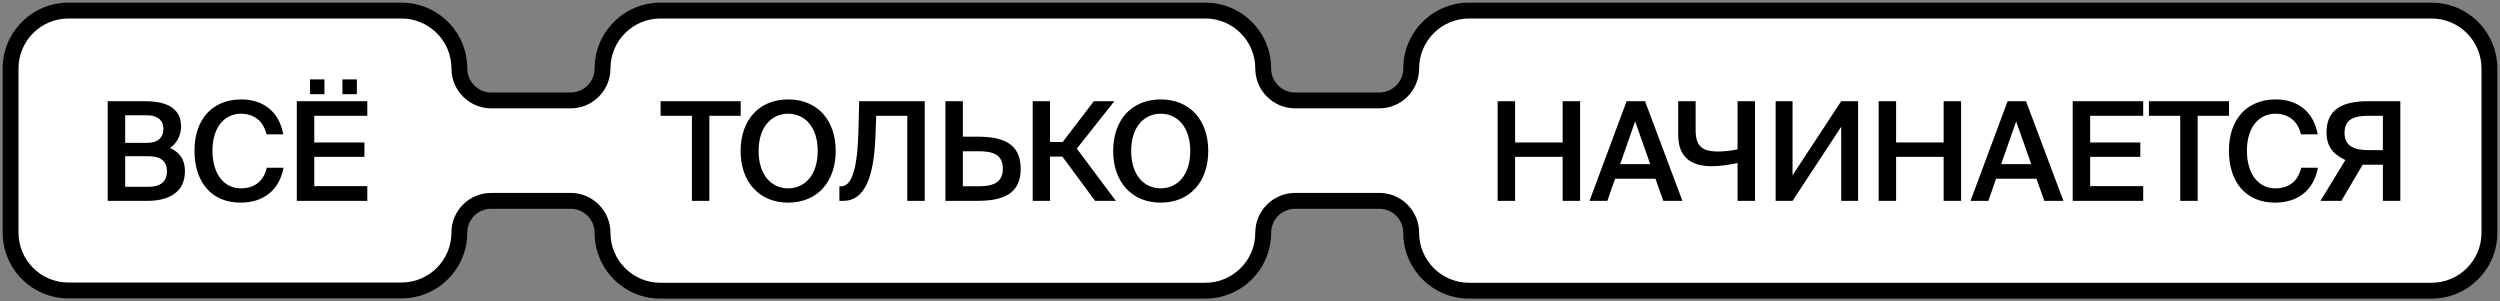
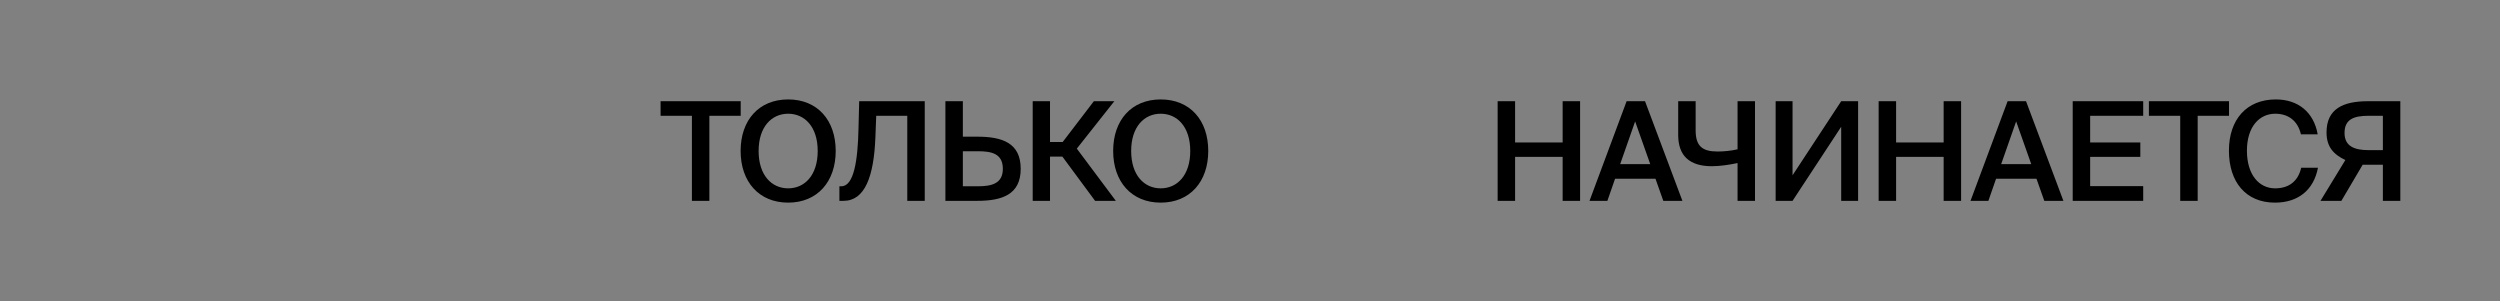
<svg xmlns="http://www.w3.org/2000/svg" viewBox="5987.5 4880 946 114">
  <rect x="5987.5" y="4880" width="946" height="114" fill="#808080" stroke="none" />
  <mask x="Infinity" y="Infinity" width="-Infinity" height="-Infinity" fill="white" id="tSvg5881527116" maskUnits="userSpaceOnUse">
    <path fill="rgb(255, 255, 255)" stroke="none" fill-opacity="1" stroke-width="1" stroke-opacity="1" clip-rule="evenodd" fill-rule="evenodd" font-size-adjust="none" data-svg-name="path" data-svg-id="21b3b9550f" id="tSvg21b3b9550f" title="Path 2" d="M 6013.413 4884 C 6001.311 4884 5991.5 4893.811 5991.5 4905.913 C 5991.5 4926.608 5991.5 4947.303 5991.5 4967.999 C 5991.5 4980.101 6001.311 4989.912 6013.413 4989.912 C 6055.412 4989.912 6097.412 4989.912 6139.411 4989.912 C 6151.513 4989.912 6161.324 4980.101 6161.324 4967.999 C 6161.324 4961.372 6166.696 4956 6173.322 4956 C 6183.352 4956 6193.383 4956 6203.413 4956 C 6210.088 4956 6215.5 4961.412 6215.5 4968.087 C 6215.5 4980.189 6225.311 4990 6237.413 4990 C 6306.138 4990 6374.862 4990 6443.587 4990 C 6455.689 4990 6465.5 4980.189 6465.5 4968.087 C 6465.5 4961.412 6470.912 4956 6477.587 4956 C 6488.196 4956 6498.804 4956 6509.413 4956 C 6516.088 4956 6521.5 4961.412 6521.5 4968.087 C 6521.5 4980.189 6531.311 4990 6543.413 4990 C 6664.804 4990 6786.196 4990 6907.587 4990 C 6919.689 4990 6929.5 4980.189 6929.5 4968.087 C 6929.5 4947.362 6929.5 4926.638 6929.5 4905.913 C 6929.5 4893.811 6919.689 4884 6907.587 4884 C 6786.196 4884 6664.804 4884 6543.413 4884 C 6531.311 4884 6521.5 4893.811 6521.5 4905.913 C 6521.5 4912.588 6516.088 4918 6509.413 4918 C 6498.804 4918 6488.196 4918 6477.587 4918 C 6470.912 4918 6465.5 4912.588 6465.5 4905.913 C 6465.5 4893.811 6455.689 4884 6443.587 4884 C 6374.862 4884 6306.138 4884 6237.413 4884 C 6225.311 4884 6215.5 4893.811 6215.5 4905.913 C 6215.5 4912.588 6210.088 4918 6203.413 4918 C 6193.412 4918 6183.412 4918 6173.411 4918 C 6166.735 4918 6161.324 4912.588 6161.324 4905.913 C 6161.324 4893.811 6151.513 4884 6139.411 4884C 6097.412 4884 6055.412 4884 6013.413 4884Z" />
  </mask>
-   <path fill="white" stroke="none" fill-opacity="1" stroke-width="1" stroke-opacity="1" clip-rule="evenodd" fill-rule="evenodd" font-size-adjust="none" id="tSvg2650e506fd" title="Path 3" d="M 6013.413 4884 C 6001.311 4884 5991.5 4893.811 5991.5 4905.913 C 5991.5 4926.608 5991.5 4947.303 5991.5 4967.999 C 5991.5 4980.101 6001.311 4989.912 6013.413 4989.912 C 6055.412 4989.912 6097.412 4989.912 6139.411 4989.912 C 6151.513 4989.912 6161.324 4980.101 6161.324 4967.999 C 6161.324 4961.372 6166.696 4956 6173.322 4956 C 6183.352 4956 6193.383 4956 6203.413 4956 C 6210.088 4956 6215.5 4961.412 6215.5 4968.087 C 6215.5 4980.189 6225.311 4990 6237.413 4990 C 6306.138 4990 6374.862 4990 6443.587 4990 C 6455.689 4990 6465.5 4980.189 6465.5 4968.087 C 6465.5 4961.412 6470.912 4956 6477.587 4956 C 6488.196 4956 6498.804 4956 6509.413 4956 C 6516.088 4956 6521.5 4961.412 6521.5 4968.087 C 6521.5 4980.189 6531.311 4990 6543.413 4990 C 6664.804 4990 6786.196 4990 6907.587 4990 C 6919.689 4990 6929.5 4980.189 6929.5 4968.087 C 6929.5 4947.362 6929.5 4926.638 6929.5 4905.913 C 6929.5 4893.811 6919.689 4884 6907.587 4884 C 6786.196 4884 6664.804 4884 6543.413 4884 C 6531.311 4884 6521.5 4893.811 6521.5 4905.913 C 6521.5 4912.588 6516.088 4918 6509.413 4918 C 6498.804 4918 6488.196 4918 6477.587 4918 C 6470.912 4918 6465.5 4912.588 6465.5 4905.913 C 6465.5 4893.811 6455.689 4884 6443.587 4884 C 6374.862 4884 6306.138 4884 6237.413 4884 C 6225.311 4884 6215.5 4893.811 6215.5 4905.913 C 6215.5 4912.588 6210.088 4918 6203.413 4918 C 6193.412 4918 6183.412 4918 6173.411 4918 C 6166.735 4918 6161.324 4912.588 6161.324 4905.913 C 6161.324 4893.811 6151.513 4884 6139.411 4884C 6097.412 4884 6055.412 4884 6013.413 4884Z" />
-   <path fill="black" stroke="none" fill-opacity="1" stroke-width="1" stroke-opacity="1" font-size-adjust="none" mask="url(#path-1-inside-1_282_709)" id="tSvg15e10013ed6" title="Path 4" d="M 5994.5 4905.913 C 5994.5 4895.467 6002.967 4887 6013.413 4887 C 6013.413 4885 6013.413 4883 6013.413 4881 C 5999.654 4881 5988.5 4892.154 5988.5 4905.913C 5990.5 4905.913 5992.5 4905.913 5994.5 4905.913Z M 5994.5 4967.999 C 5994.5 4947.303 5994.5 4926.608 5994.5 4905.913 C 5992.5 4905.913 5990.5 4905.913 5988.5 4905.913 C 5988.5 4926.608 5988.5 4947.303 5988.5 4967.999C 5990.5 4967.999 5992.5 4967.999 5994.5 4967.999Z M 6013.413 4986.912 C 6002.967 4986.912 5994.5 4978.444 5994.5 4967.999 C 5992.5 4967.999 5990.5 4967.999 5988.5 4967.999 C 5988.5 4981.758 5999.654 4992.912 6013.413 4992.912C 6013.413 4990.912 6013.413 4988.912 6013.413 4986.912Z M 6139.411 4986.912 C 6097.412 4986.912 6055.412 4986.912 6013.413 4986.912 C 6013.413 4988.912 6013.413 4990.912 6013.413 4992.912 C 6055.412 4992.912 6097.412 4992.912 6139.411 4992.912C 6139.411 4990.912 6139.411 4988.912 6139.411 4986.912Z M 6158.324 4967.999 C 6158.324 4978.444 6149.856 4986.912 6139.411 4986.912 C 6139.411 4988.912 6139.411 4990.912 6139.411 4992.912 C 6153.17 4992.912 6164.324 4981.758 6164.324 4967.999C 6162.324 4967.999 6160.324 4967.999 6158.324 4967.999Z M 6203.413 4953 C 6193.383 4953 6183.352 4953 6173.322 4953 C 6173.322 4955 6173.322 4957 6173.322 4959 C 6183.352 4959 6193.383 4959 6203.413 4959C 6203.413 4957 6203.413 4955 6203.413 4953Z M 6237.413 4987 C 6226.968 4987 6218.5 4978.533 6218.5 4968.087 C 6216.5 4968.087 6214.5 4968.087 6212.5 4968.087 C 6212.5 4981.846 6223.654 4993 6237.413 4993C 6237.413 4991 6237.413 4989 6237.413 4987Z M 6443.587 4987 C 6374.862 4987 6306.138 4987 6237.413 4987 C 6237.413 4989 6237.413 4991 6237.413 4993 C 6306.138 4993 6374.862 4993 6443.587 4993C 6443.587 4991 6443.587 4989 6443.587 4987Z M 6462.5 4968.087 C 6462.5 4978.533 6454.032 4987 6443.587 4987 C 6443.587 4989 6443.587 4991 6443.587 4993 C 6457.346 4993 6468.5 4981.846 6468.5 4968.087C 6466.5 4968.087 6464.5 4968.087 6462.5 4968.087Z M 6509.413 4953 C 6498.804 4953 6488.196 4953 6477.587 4953 C 6477.587 4955 6477.587 4957 6477.587 4959 C 6488.196 4959 6498.804 4959 6509.413 4959C 6509.413 4957 6509.413 4955 6509.413 4953Z M 6543.413 4987 C 6532.968 4987 6524.5 4978.533 6524.5 4968.087 C 6522.5 4968.087 6520.5 4968.087 6518.5 4968.087 C 6518.5 4981.846 6529.654 4993 6543.413 4993C 6543.413 4991 6543.413 4989 6543.413 4987Z M 6907.587 4987 C 6786.196 4987 6664.804 4987 6543.413 4987 C 6543.413 4989 6543.413 4991 6543.413 4993 C 6664.804 4993 6786.196 4993 6907.587 4993C 6907.587 4991 6907.587 4989 6907.587 4987Z M 6926.5 4968.087 C 6926.5 4978.533 6918.032 4987 6907.587 4987 C 6907.587 4989 6907.587 4991 6907.587 4993 C 6921.346 4993 6932.5 4981.846 6932.5 4968.087C 6930.5 4968.087 6928.5 4968.087 6926.5 4968.087Z M 6926.5 4905.913 C 6926.5 4926.638 6926.5 4947.362 6926.5 4968.087 C 6928.5 4968.087 6930.5 4968.087 6932.5 4968.087 C 6932.5 4947.362 6932.5 4926.638 6932.5 4905.913C 6930.5 4905.913 6928.5 4905.913 6926.5 4905.913Z M 6907.587 4887 C 6918.032 4887 6926.5 4895.467 6926.5 4905.913 C 6928.5 4905.913 6930.5 4905.913 6932.5 4905.913 C 6932.5 4892.154 6921.346 4881 6907.587 4881C 6907.587 4883 6907.587 4885 6907.587 4887Z M 6543.413 4887 C 6664.804 4887 6786.196 4887 6907.587 4887 C 6907.587 4885 6907.587 4883 6907.587 4881 C 6786.196 4881 6664.804 4881 6543.413 4881C 6543.413 4883 6543.413 4885 6543.413 4887Z M 6524.5 4905.913 C 6524.5 4895.467 6532.968 4887 6543.413 4887 C 6543.413 4885 6543.413 4883 6543.413 4881 C 6529.654 4881 6518.5 4892.154 6518.5 4905.913C 6520.5 4905.913 6522.5 4905.913 6524.5 4905.913Z M 6477.587 4921 C 6488.196 4921 6498.804 4921 6509.413 4921 C 6509.413 4919 6509.413 4917 6509.413 4915 C 6498.804 4915 6488.196 4915 6477.587 4915C 6477.587 4917 6477.587 4919 6477.587 4921Z M 6443.587 4887 C 6454.032 4887 6462.5 4895.467 6462.5 4905.913 C 6464.5 4905.913 6466.5 4905.913 6468.5 4905.913 C 6468.5 4892.154 6457.346 4881 6443.587 4881C 6443.587 4883 6443.587 4885 6443.587 4887Z M 6237.413 4887 C 6306.138 4887 6374.862 4887 6443.587 4887 C 6443.587 4885 6443.587 4883 6443.587 4881 C 6374.862 4881 6306.138 4881 6237.413 4881C 6237.413 4883 6237.413 4885 6237.413 4887Z M 6218.5 4905.913 C 6218.5 4895.467 6226.968 4887 6237.413 4887 C 6237.413 4885 6237.413 4883 6237.413 4881 C 6223.654 4881 6212.5 4892.154 6212.5 4905.913C 6214.5 4905.913 6216.5 4905.913 6218.5 4905.913Z M 6173.411 4921 C 6183.412 4921 6193.412 4921 6203.413 4921 C 6203.413 4919 6203.413 4917 6203.413 4915 C 6193.412 4915 6183.412 4915 6173.411 4915C 6173.411 4917 6173.411 4919 6173.411 4921Z M 6139.411 4887 C 6149.856 4887 6158.324 4895.467 6158.324 4905.913 C 6160.324 4905.913 6162.324 4905.913 6164.324 4905.913 C 6164.324 4892.154 6153.17 4881 6139.411 4881C 6139.411 4883 6139.411 4885 6139.411 4887Z M 6013.413 4887 C 6055.412 4887 6097.412 4887 6139.411 4887 C 6139.411 4885 6139.411 4883 6139.411 4881 C 6097.412 4881 6055.412 4881 6013.413 4881C 6013.413 4883 6013.413 4885 6013.413 4887Z M 6509.413 4959 C 6514.432 4959 6518.5 4963.069 6518.5 4968.087 C 6520.5 4968.087 6522.5 4968.087 6524.5 4968.087 C 6524.5 4959.755 6517.745 4953 6509.413 4953C 6509.413 4955 6509.413 4957 6509.413 4959Z M 6518.5 4905.913 C 6518.5 4910.931 6514.432 4915 6509.413 4915 C 6509.413 4917 6509.413 4919 6509.413 4921 C 6517.745 4921 6524.5 4914.245 6524.5 4905.913C 6522.5 4905.913 6520.5 4905.913 6518.5 4905.913Z M 6477.587 4915 C 6472.569 4915 6468.5 4910.931 6468.5 4905.913 C 6466.5 4905.913 6464.5 4905.913 6462.5 4905.913 C 6462.5 4914.245 6469.255 4921 6477.587 4921C 6477.587 4919 6477.587 4917 6477.587 4915Z M 6468.5 4968.087 C 6468.5 4963.069 6472.569 4959 6477.587 4959 C 6477.587 4957 6477.587 4955 6477.587 4953 C 6469.255 4953 6462.5 4959.755 6462.5 4968.087C 6464.5 4968.087 6466.5 4968.087 6468.5 4968.087Z M 6173.411 4915 C 6168.392 4915 6164.324 4910.931 6164.324 4905.913 C 6162.324 4905.913 6160.324 4905.913 6158.324 4905.913 C 6158.324 4914.245 6165.078 4921 6173.411 4921C 6173.411 4919 6173.411 4917 6173.411 4915Z M 6203.413 4959 C 6208.431 4959 6212.5 4963.069 6212.5 4968.087 C 6214.5 4968.087 6216.5 4968.087 6218.5 4968.087 C 6218.5 4959.755 6211.745 4953 6203.413 4953C 6203.413 4955 6203.413 4957 6203.413 4959Z M 6212.5 4905.913 C 6212.5 4910.931 6208.431 4915 6203.413 4915 C 6203.413 4917 6203.413 4919 6203.413 4921 C 6211.745 4921 6218.5 4914.245 6218.5 4905.913C 6216.5 4905.913 6214.5 4905.913 6212.5 4905.913Z M 6164.324 4967.999 C 6164.324 4963.029 6168.353 4959 6173.322 4959 C 6173.322 4957 6173.322 4955 6173.322 4953 C 6165.039 4953 6158.324 4959.715 6158.324 4967.999C 6160.324 4967.999 6162.324 4967.999 6164.324 4967.999Z" />
-   <path fill="black" stroke="none" fill-opacity="1" stroke-width="1" stroke-opacity="1" font-size-adjust="none" id="tSvg7743301e33" title="Path 5" d="M 6028.259 4956 C 6028.259 4943.433 6028.259 4930.867 6028.259 4918.3 C 6032.991 4918.3 6037.723 4918.3 6042.455 4918.3 C 6049.319 4918.3 6056.027 4920.172 6056.027 4927.92 C 6056.027 4931.456 6054.051 4934.576 6051.815 4935.98 C 6054.935 4937.384 6057.483 4939.828 6057.483 4944.82 C 6057.483 4952.932 6051.087 4956 6043.391 4956C 6038.347 4956 6033.303 4956 6028.259 4956Z M 6034.863 4939.1 C 6034.863 4942.965 6034.863 4946.831 6034.863 4950.696 C 6037.792 4950.696 6040.721 4950.696 6043.651 4950.696 C 6048.383 4950.696 6050.671 4948.564 6050.671 4944.82 C 6050.671 4940.92 6048.331 4939.1 6043.287 4939.1C 6040.479 4939.1 6037.671 4939.1 6034.863 4939.1Z M 6034.863 4923.604 C 6034.863 4927.088 6034.863 4930.572 6034.863 4934.056 C 6037.601 4934.056 6040.34 4934.056 6043.079 4934.056 C 6046.979 4934.056 6049.319 4932.392 6049.319 4928.648 C 6049.319 4925.32 6046.823 4923.604 6043.079 4923.604C 6040.34 4923.604 6037.601 4923.604 6034.863 4923.604Z M 6088.444 4943.468 C 6090.559 4943.468 6092.673 4943.468 6094.788 4943.468 C 6093.176 4951.944 6087.248 4956.676 6078.512 4956.676 C 6067.488 4956.676 6061.092 4948.876 6061.092 4937.02 C 6061.092 4925.164 6067.852 4917.624 6078.824 4917.624 C 6087.196 4917.624 6093.176 4922.356 6094.684 4930.832 C 6092.569 4930.832 6090.455 4930.832 6088.34 4930.832 C 6087.144 4925.684 6083.556 4923.032 6078.616 4923.032 C 6072.636 4923.032 6067.904 4927.92 6067.904 4937.02 C 6067.904 4946.172 6072.532 4951.268 6078.564 4951.268C 6083.712 4951.268 6087.248 4948.668 6088.444 4943.468Z M 6099.812 4956 C 6099.812 4943.433 6099.812 4930.867 6099.812 4918.3 C 6108.704 4918.3 6117.596 4918.3 6126.488 4918.3 C 6126.488 4920.137 6126.488 4921.975 6126.488 4923.812 C 6119.797 4923.812 6113.107 4923.812 6106.416 4923.812 C 6106.416 4927.175 6106.416 4930.537 6106.416 4933.9 C 6112.743 4933.9 6119.069 4933.9 6125.396 4933.9 C 6125.396 4935.72 6125.396 4937.54 6125.396 4939.36 C 6119.069 4939.36 6112.743 4939.36 6106.416 4939.36 C 6106.416 4943.052 6106.416 4946.744 6106.416 4950.436 C 6113.107 4950.436 6119.797 4950.436 6126.488 4950.436 C 6126.488 4952.291 6126.488 4954.145 6126.488 4956C 6117.596 4956 6108.704 4956 6099.812 4956Z M 6104.804 4910.032 C 6106.624 4910.032 6108.444 4910.032 6110.264 4910.032 C 6110.264 4911.904 6110.264 4913.776 6110.264 4915.648 C 6108.444 4915.648 6106.624 4915.648 6104.804 4915.648C 6104.804 4913.776 6104.804 4911.904 6104.804 4910.032Z M 6117.076 4910.032 C 6118.896 4910.032 6120.716 4910.032 6122.536 4910.032 C 6122.536 4911.904 6122.536 4913.776 6122.536 4915.648 C 6120.716 4915.648 6118.896 4915.648 6117.076 4915.648C 6117.076 4913.776 6117.076 4911.904 6117.076 4910.032Z" />
  <path fill="black" stroke="none" fill-opacity="1" stroke-width="1" stroke-opacity="1" font-size-adjust="none" id="tSvg10a717593e1" title="Path 6" d="M 6249.32 4956 C 6249.32 4945.271 6249.32 4934.541 6249.32 4923.812 C 6245.368 4923.812 6241.416 4923.812 6237.464 4923.812 C 6237.464 4921.975 6237.464 4920.137 6237.464 4918.3 C 6247.569 4918.3 6257.675 4918.3 6267.78 4918.3 C 6267.78 4920.137 6267.78 4921.975 6267.78 4923.812 C 6263.828 4923.812 6259.876 4923.812 6255.924 4923.812 C 6255.924 4934.541 6255.924 4945.271 6255.924 4956C 6253.723 4956 6251.521 4956 6249.32 4956Z M 6274.56 4937.124 C 6274.56 4946.328 6279.5 4951.268 6285.74 4951.268 C 6291.98 4951.268 6296.92 4946.328 6296.92 4937.124 C 6296.92 4927.972 6291.98 4923.032 6285.74 4923.032C 6279.5 4923.032 6274.56 4927.972 6274.56 4937.124Z M 6303.732 4937.124 C 6303.732 4948.72 6296.816 4956.676 6285.74 4956.676 C 6274.664 4956.676 6267.748 4948.72 6267.748 4937.124 C 6267.748 4925.476 6274.664 4917.624 6285.74 4917.624C 6296.816 4917.624 6303.732 4925.476 6303.732 4937.124Z M 6337.419 4956 C 6335.218 4956 6333.016 4956 6330.815 4956 C 6330.815 4945.271 6330.815 4934.541 6330.815 4923.812 C 6326.898 4923.812 6322.98 4923.812 6319.063 4923.812 C 6318.959 4926.516 6318.855 4929.22 6318.751 4931.924 C 6318.179 4946.848 6314.747 4956 6306.687 4956 C 6306.167 4956 6305.647 4956 6305.127 4956 C 6305.127 4954.163 6305.127 4952.325 6305.127 4950.488 C 6305.37 4950.488 6305.612 4950.488 6305.855 4950.488 C 6310.587 4950.488 6312.095 4940.868 6312.355 4928.648 C 6312.442 4925.199 6312.528 4921.749 6312.615 4918.3 C 6320.883 4918.3 6329.151 4918.3 6337.419 4918.3C 6337.419 4930.867 6337.419 4943.433 6337.419 4956Z M 6345.24 4956 C 6345.24 4943.433 6345.24 4930.867 6345.24 4918.3 C 6347.441 4918.3 6349.643 4918.3 6351.844 4918.3 C 6351.844 4922.772 6351.844 4927.244 6351.844 4931.716 C 6353.664 4931.716 6355.484 4931.716 6357.304 4931.716 C 6366.716 4931.716 6373.736 4934.056 6373.736 4943.884 C 6373.736 4953.608 6366.716 4956 6357.304 4956C 6353.283 4956 6349.261 4956 6345.24 4956Z M 6351.844 4950.488 C 6353.733 4950.488 6355.623 4950.488 6357.512 4950.488 C 6362.712 4950.488 6366.976 4949.5 6366.976 4943.884 C 6366.976 4938.112 6362.712 4937.228 6357.512 4937.228 C 6355.623 4937.228 6353.733 4937.228 6351.844 4937.228C 6351.844 4941.648 6351.844 4946.068 6351.844 4950.488Z M 6401.882 4956 C 6397.757 4950.419 6393.631 4944.837 6389.506 4939.256 C 6387.946 4939.256 6386.386 4939.256 6384.826 4939.256 C 6384.826 4944.837 6384.826 4950.419 6384.826 4956 C 6382.642 4956 6380.458 4956 6378.274 4956 C 6378.274 4943.433 6378.274 4930.867 6378.274 4918.3 C 6380.458 4918.3 6382.642 4918.3 6384.826 4918.3 C 6384.826 4923.448 6384.826 4928.596 6384.826 4933.744 C 6386.421 4933.744 6388.015 4933.744 6389.61 4933.744 C 6393.545 4928.596 6397.479 4923.448 6401.414 4918.3 C 6403.997 4918.3 6406.579 4918.3 6409.162 4918.3 C 6404.43 4924.28 6399.698 4930.26 6394.966 4936.24 C 6399.889 4942.827 6404.811 4949.413 6409.734 4956C 6407.117 4956 6404.499 4956 6401.882 4956Z M 6415.532 4937.124 C 6415.532 4946.328 6420.472 4951.268 6426.712 4951.268 C 6432.952 4951.268 6437.892 4946.328 6437.892 4937.124 C 6437.892 4927.972 6432.952 4923.032 6426.712 4923.032C 6420.472 4923.032 6415.532 4927.972 6415.532 4937.124Z M 6444.704 4937.124 C 6444.704 4948.72 6437.788 4956.676 6426.712 4956.676 C 6415.636 4956.676 6408.72 4948.72 6408.72 4937.124 C 6408.72 4925.476 6415.636 4917.624 6426.712 4917.624C 6437.788 4917.624 6444.704 4925.476 6444.704 4937.124Z" />
-   <path fill="black" stroke="none" fill-opacity="1" stroke-width="1" stroke-opacity="1" font-size-adjust="none" id="tSvgf6678063c1" title="Path 7" d="M 6578.803 4918.3 C 6581.004 4918.3 6583.206 4918.3 6585.407 4918.3 C 6585.407 4930.867 6585.407 4943.433 6585.407 4956 C 6583.206 4956 6581.004 4956 6578.803 4956 C 6578.803 4950.453 6578.803 4944.907 6578.803 4939.36 C 6572.806 4939.36 6566.808 4939.36 6560.811 4939.36 C 6560.811 4944.907 6560.811 4950.453 6560.811 4956 C 6558.61 4956 6556.408 4956 6554.207 4956 C 6554.207 4943.433 6554.207 4930.867 6554.207 4918.3 C 6556.408 4918.3 6558.61 4918.3 6560.811 4918.3 C 6560.811 4923.5 6560.811 4928.7 6560.811 4933.9 C 6566.808 4933.9 6572.806 4933.9 6578.803 4933.9C 6578.803 4928.7 6578.803 4923.5 6578.803 4918.3Z M 6588.971 4956 C 6593.651 4943.433 6598.331 4930.867 6603.011 4918.3 C 6605.334 4918.3 6607.656 4918.3 6609.979 4918.3 C 6614.694 4930.867 6619.408 4943.433 6624.123 4956 C 6621.714 4956 6619.304 4956 6616.895 4956 C 6615.907 4953.209 6614.919 4950.419 6613.931 4947.628 C 6608.835 4947.628 6603.739 4947.628 6598.643 4947.628 C 6597.672 4950.419 6596.702 4953.209 6595.731 4956C 6593.478 4956 6591.224 4956 6588.971 4956Z M 6606.235 4925.944 C 6604.346 4931.335 6602.456 4936.725 6600.567 4942.116 C 6604.363 4942.116 6608.159 4942.116 6611.955 4942.116C 6610.048 4936.725 6608.142 4931.335 6606.235 4925.944Z M 6651.595 4918.3 C 6651.595 4930.867 6651.595 4943.433 6651.595 4956 C 6649.394 4956 6647.192 4956 6644.991 4956 C 6644.991 4951.233 6644.991 4946.467 6644.991 4941.7 C 6642.027 4942.324 6638.387 4942.896 6635.267 4942.896 C 6626.791 4942.896 6622.527 4938.944 6622.527 4931.04 C 6622.527 4926.793 6622.527 4922.547 6622.527 4918.3 C 6624.728 4918.3 6626.93 4918.3 6629.131 4918.3 C 6629.131 4921.975 6629.131 4925.649 6629.131 4929.324 C 6629.131 4935.304 6631.679 4937.332 6637.451 4937.332 C 6639.687 4937.332 6642.547 4937.072 6644.991 4936.5 C 6644.991 4930.433 6644.991 4924.367 6644.991 4918.3C 6647.192 4918.3 6649.394 4918.3 6651.595 4918.3Z M 6659.404 4956 C 6659.404 4943.433 6659.404 4930.867 6659.404 4918.3 C 6661.536 4918.3 6663.668 4918.3 6665.8 4918.3 C 6665.8 4927.643 6665.8 4936.985 6665.8 4946.328 C 6671.936 4936.985 6678.072 4927.643 6684.208 4918.3 C 6686.34 4918.3 6688.472 4918.3 6690.604 4918.3 C 6690.604 4930.867 6690.604 4943.433 6690.604 4956 C 6688.472 4956 6686.34 4956 6684.208 4956 C 6684.208 4946.657 6684.208 4937.315 6684.208 4927.972 C 6678.072 4937.315 6671.936 4946.657 6665.8 4956C 6663.668 4956 6661.536 4956 6659.404 4956Z M 6722.975 4918.3 C 6725.176 4918.3 6727.378 4918.3 6729.579 4918.3 C 6729.579 4930.867 6729.579 4943.433 6729.579 4956 C 6727.378 4956 6725.176 4956 6722.975 4956 C 6722.975 4950.453 6722.975 4944.907 6722.975 4939.36 C 6716.978 4939.36 6710.98 4939.36 6704.983 4939.36 C 6704.983 4944.907 6704.983 4950.453 6704.983 4956 C 6702.782 4956 6700.58 4956 6698.379 4956 C 6698.379 4943.433 6698.379 4930.867 6698.379 4918.3 C 6700.58 4918.3 6702.782 4918.3 6704.983 4918.3 C 6704.983 4923.5 6704.983 4928.7 6704.983 4933.9 C 6710.98 4933.9 6716.978 4933.9 6722.975 4933.9C 6722.975 4928.7 6722.975 4923.5 6722.975 4918.3Z M 6733.143 4956 C 6737.823 4943.433 6742.503 4930.867 6747.183 4918.3 C 6749.506 4918.3 6751.828 4918.3 6754.151 4918.3 C 6758.866 4930.867 6763.58 4943.433 6768.295 4956 C 6765.886 4956 6763.476 4956 6761.067 4956 C 6760.079 4953.209 6759.091 4950.419 6758.103 4947.628 C 6753.007 4947.628 6747.911 4947.628 6742.815 4947.628 C 6741.844 4950.419 6740.874 4953.209 6739.903 4956C 6737.65 4956 6735.396 4956 6733.143 4956Z M 6750.407 4925.944 C 6748.518 4931.335 6746.628 4936.725 6744.739 4942.116 C 6748.535 4942.116 6752.331 4942.116 6756.127 4942.116C 6754.22 4936.725 6752.314 4931.335 6750.407 4925.944Z M 6771.811 4956 C 6771.811 4943.433 6771.811 4930.867 6771.811 4918.3 C 6780.703 4918.3 6789.595 4918.3 6798.487 4918.3 C 6798.487 4920.137 6798.487 4921.975 6798.487 4923.812 C 6791.796 4923.812 6785.106 4923.812 6778.415 4923.812 C 6778.415 4927.175 6778.415 4930.537 6778.415 4933.9 C 6784.742 4933.9 6791.068 4933.9 6797.395 4933.9 C 6797.395 4935.72 6797.395 4937.54 6797.395 4939.36 C 6791.068 4939.36 6784.742 4939.36 6778.415 4939.36 C 6778.415 4943.052 6778.415 4946.744 6778.415 4950.436 C 6785.106 4950.436 6791.796 4950.436 6798.487 4950.436 C 6798.487 4952.291 6798.487 4954.145 6798.487 4956C 6789.595 4956 6780.703 4956 6771.811 4956Z M 6812.497 4956 C 6812.497 4945.271 6812.497 4934.541 6812.497 4923.812 C 6808.545 4923.812 6804.593 4923.812 6800.641 4923.812 C 6800.641 4921.975 6800.641 4920.137 6800.641 4918.3 C 6810.746 4918.3 6820.852 4918.3 6830.957 4918.3 C 6830.957 4920.137 6830.957 4921.975 6830.957 4923.812 C 6827.005 4923.812 6823.053 4923.812 6819.101 4923.812 C 6819.101 4934.541 6819.101 4945.271 6819.101 4956C 6816.9 4956 6814.698 4956 6812.497 4956Z M 6858.277 4943.468 C 6860.392 4943.468 6862.506 4943.468 6864.621 4943.468 C 6863.009 4951.944 6857.081 4956.676 6848.345 4956.676 C 6837.321 4956.676 6830.925 4948.876 6830.925 4937.02 C 6830.925 4925.164 6837.685 4917.624 6848.657 4917.624 C 6857.029 4917.624 6863.009 4922.356 6864.517 4930.832 C 6862.402 4930.832 6860.288 4930.832 6858.173 4930.832 C 6856.977 4925.684 6853.389 4923.032 6848.449 4923.032 C 6842.469 4923.032 6837.737 4927.92 6837.737 4937.02 C 6837.737 4946.172 6842.365 4951.268 6848.397 4951.268C 6853.545 4951.268 6857.081 4948.668 6858.277 4943.468Z M 6895.784 4918.3 C 6895.784 4930.867 6895.784 4943.433 6895.784 4956 C 6893.583 4956 6891.381 4956 6889.18 4956 C 6889.18 4951.441 6889.18 4946.883 6889.18 4942.324 C 6886.632 4942.324 6884.084 4942.324 6881.536 4942.324 C 6878.849 4946.883 6876.163 4951.441 6873.476 4956 C 6870.841 4956 6868.207 4956 6865.572 4956 C 6868.709 4950.852 6871.847 4945.704 6874.984 4940.556 C 6870.46 4938.424 6867.86 4935.512 6867.86 4930.104 C 6867.86 4921.212 6874.1 4918.3 6883.512 4918.3C 6887.603 4918.3 6891.693 4918.3 6895.784 4918.3Z M 6889.18 4923.812 C 6887.377 4923.812 6885.575 4923.812 6883.772 4923.812 C 6878.208 4923.812 6874.672 4925.112 6874.672 4930.312 C 6874.672 4935.356 6878.416 4936.812 6883.772 4936.812 C 6885.575 4936.812 6887.377 4936.812 6889.18 4936.812C 6889.18 4932.479 6889.18 4928.145 6889.18 4923.812Z" />
+   <path fill="black" stroke="none" fill-opacity="1" stroke-width="1" stroke-opacity="1" font-size-adjust="none" id="tSvgf6678063c1" title="Path 7" d="M 6578.803 4918.3 C 6581.004 4918.3 6583.206 4918.3 6585.407 4918.3 C 6585.407 4930.867 6585.407 4943.433 6585.407 4956 C 6583.206 4956 6581.004 4956 6578.803 4956 C 6578.803 4950.453 6578.803 4944.907 6578.803 4939.36 C 6572.806 4939.36 6566.808 4939.36 6560.811 4939.36 C 6560.811 4944.907 6560.811 4950.453 6560.811 4956 C 6558.61 4956 6556.408 4956 6554.207 4956 C 6554.207 4943.433 6554.207 4930.867 6554.207 4918.3 C 6556.408 4918.3 6558.61 4918.3 6560.811 4918.3 C 6560.811 4923.5 6560.811 4928.7 6560.811 4933.9 C 6566.808 4933.9 6572.806 4933.9 6578.803 4933.9C 6578.803 4928.7 6578.803 4923.5 6578.803 4918.3Z M 6588.971 4956 C 6593.651 4943.433 6598.331 4930.867 6603.011 4918.3 C 6605.334 4918.3 6607.656 4918.3 6609.979 4918.3 C 6614.694 4930.867 6619.408 4943.433 6624.123 4956 C 6621.714 4956 6619.304 4956 6616.895 4956 C 6615.907 4953.209 6614.919 4950.419 6613.931 4947.628 C 6608.835 4947.628 6603.739 4947.628 6598.643 4947.628 C 6597.672 4950.419 6596.702 4953.209 6595.731 4956C 6593.478 4956 6591.224 4956 6588.971 4956Z M 6606.235 4925.944 C 6604.346 4931.335 6602.456 4936.725 6600.567 4942.116 C 6604.363 4942.116 6608.159 4942.116 6611.955 4942.116C 6610.048 4936.725 6608.142 4931.335 6606.235 4925.944Z M 6651.595 4918.3 C 6651.595 4930.867 6651.595 4943.433 6651.595 4956 C 6649.394 4956 6647.192 4956 6644.991 4956 C 6644.991 4951.233 6644.991 4946.467 6644.991 4941.7 C 6642.027 4942.324 6638.387 4942.896 6635.267 4942.896 C 6626.791 4942.896 6622.527 4938.944 6622.527 4931.04 C 6622.527 4926.793 6622.527 4922.547 6622.527 4918.3 C 6624.728 4918.3 6626.93 4918.3 6629.131 4918.3 C 6629.131 4921.975 6629.131 4925.649 6629.131 4929.324 C 6629.131 4935.304 6631.679 4937.332 6637.451 4937.332 C 6639.687 4937.332 6642.547 4937.072 6644.991 4936.5 C 6644.991 4930.433 6644.991 4924.367 6644.991 4918.3C 6647.192 4918.3 6649.394 4918.3 6651.595 4918.3Z M 6659.404 4956 C 6659.404 4943.433 6659.404 4930.867 6659.404 4918.3 C 6661.536 4918.3 6663.668 4918.3 6665.8 4918.3 C 6665.8 4927.643 6665.8 4936.985 6665.8 4946.328 C 6671.936 4936.985 6678.072 4927.643 6684.208 4918.3 C 6686.34 4918.3 6688.472 4918.3 6690.604 4918.3 C 6690.604 4930.867 6690.604 4943.433 6690.604 4956 C 6688.472 4956 6686.34 4956 6684.208 4956 C 6684.208 4946.657 6684.208 4937.315 6684.208 4927.972 C 6678.072 4937.315 6671.936 4946.657 6665.8 4956C 6663.668 4956 6661.536 4956 6659.404 4956Z M 6722.975 4918.3 C 6725.176 4918.3 6727.378 4918.3 6729.579 4918.3 C 6729.579 4930.867 6729.579 4943.433 6729.579 4956 C 6727.378 4956 6725.176 4956 6722.975 4956 C 6722.975 4950.453 6722.975 4944.907 6722.975 4939.36 C 6716.978 4939.36 6710.98 4939.36 6704.983 4939.36 C 6704.983 4944.907 6704.983 4950.453 6704.983 4956 C 6702.782 4956 6700.58 4956 6698.379 4956 C 6698.379 4943.433 6698.379 4930.867 6698.379 4918.3 C 6700.58 4918.3 6702.782 4918.3 6704.983 4918.3 C 6704.983 4923.5 6704.983 4928.7 6704.983 4933.9 C 6710.98 4933.9 6716.978 4933.9 6722.975 4933.9C 6722.975 4928.7 6722.975 4923.5 6722.975 4918.3Z M 6733.143 4956 C 6737.823 4943.433 6742.503 4930.867 6747.183 4918.3 C 6749.506 4918.3 6751.828 4918.3 6754.151 4918.3 C 6758.866 4930.867 6763.58 4943.433 6768.295 4956 C 6765.886 4956 6763.476 4956 6761.067 4956 C 6760.079 4953.209 6759.091 4950.419 6758.103 4947.628 C 6753.007 4947.628 6747.911 4947.628 6742.815 4947.628 C 6741.844 4950.419 6740.874 4953.209 6739.903 4956C 6737.65 4956 6735.396 4956 6733.143 4956Z M 6750.407 4925.944 C 6748.518 4931.335 6746.628 4936.725 6744.739 4942.116 C 6748.535 4942.116 6752.331 4942.116 6756.127 4942.116C 6754.22 4936.725 6752.314 4931.335 6750.407 4925.944Z M 6771.811 4956 C 6771.811 4943.433 6771.811 4930.867 6771.811 4918.3 C 6780.703 4918.3 6789.595 4918.3 6798.487 4918.3 C 6798.487 4920.137 6798.487 4921.975 6798.487 4923.812 C 6791.796 4923.812 6785.106 4923.812 6778.415 4923.812 C 6778.415 4927.175 6778.415 4930.537 6778.415 4933.9 C 6784.742 4933.9 6791.068 4933.9 6797.395 4933.9 C 6797.395 4935.72 6797.395 4937.54 6797.395 4939.36 C 6791.068 4939.36 6784.742 4939.36 6778.415 4939.36 C 6778.415 4943.052 6778.415 4946.744 6778.415 4950.436 C 6785.106 4950.436 6791.796 4950.436 6798.487 4950.436 C 6798.487 4952.291 6798.487 4954.145 6798.487 4956C 6789.595 4956 6780.703 4956 6771.811 4956Z M 6812.497 4956 C 6812.497 4945.271 6812.497 4934.541 6812.497 4923.812 C 6808.545 4923.812 6804.593 4923.812 6800.641 4923.812 C 6800.641 4921.975 6800.641 4920.137 6800.641 4918.3 C 6810.746 4918.3 6820.852 4918.3 6830.957 4918.3 C 6830.957 4920.137 6830.957 4921.975 6830.957 4923.812 C 6827.005 4923.812 6823.053 4923.812 6819.101 4923.812 C 6819.101 4934.541 6819.101 4945.271 6819.101 4956C 6816.9 4956 6814.698 4956 6812.497 4956Z M 6858.277 4943.468 C 6860.392 4943.468 6862.506 4943.468 6864.621 4943.468 C 6863.009 4951.944 6857.081 4956.676 6848.345 4956.676 C 6837.321 4956.676 6830.925 4948.876 6830.925 4937.02 C 6830.925 4925.164 6837.685 4917.624 6848.657 4917.624 C 6857.029 4917.624 6863.009 4922.356 6864.517 4930.832 C 6862.402 4930.832 6860.288 4930.832 6858.173 4930.832 C 6856.977 4925.684 6853.389 4923.032 6848.449 4923.032 C 6842.469 4923.032 6837.737 4927.92 6837.737 4937.02 C 6837.737 4946.172 6842.365 4951.268 6848.397 4951.268C 6853.545 4951.268 6857.081 4948.668 6858.277 4943.468Z M 6895.784 4918.3 C 6895.784 4930.867 6895.784 4943.433 6895.784 4956 C 6893.583 4956 6891.381 4956 6889.18 4956 C 6889.18 4951.441 6889.18 4946.883 6889.18 4942.324 C 6886.632 4942.324 6884.084 4942.324 6881.536 4942.324 C 6878.849 4946.883 6876.163 4951.441 6873.476 4956 C 6870.841 4956 6868.207 4956 6865.572 4956 C 6868.709 4950.852 6871.847 4945.704 6874.984 4940.556 C 6870.46 4938.424 6867.86 4935.512 6867.86 4930.104 C 6867.86 4921.212 6874.1 4918.3 6883.512 4918.3C 6887.603 4918.3 6891.693 4918.3 6895.784 4918.3Z M 6889.18 4923.812 C 6887.377 4923.812 6885.575 4923.812 6883.772 4923.812 C 6878.208 4923.812 6874.672 4925.112 6874.672 4930.312 C 6874.672 4935.356 6878.416 4936.812 6883.772 4936.812 C 6885.575 4936.812 6887.377 4936.812 6889.18 4936.812C 6889.18 4932.479 6889.18 4928.145 6889.18 4923.812" />
  <defs> </defs>
</svg>